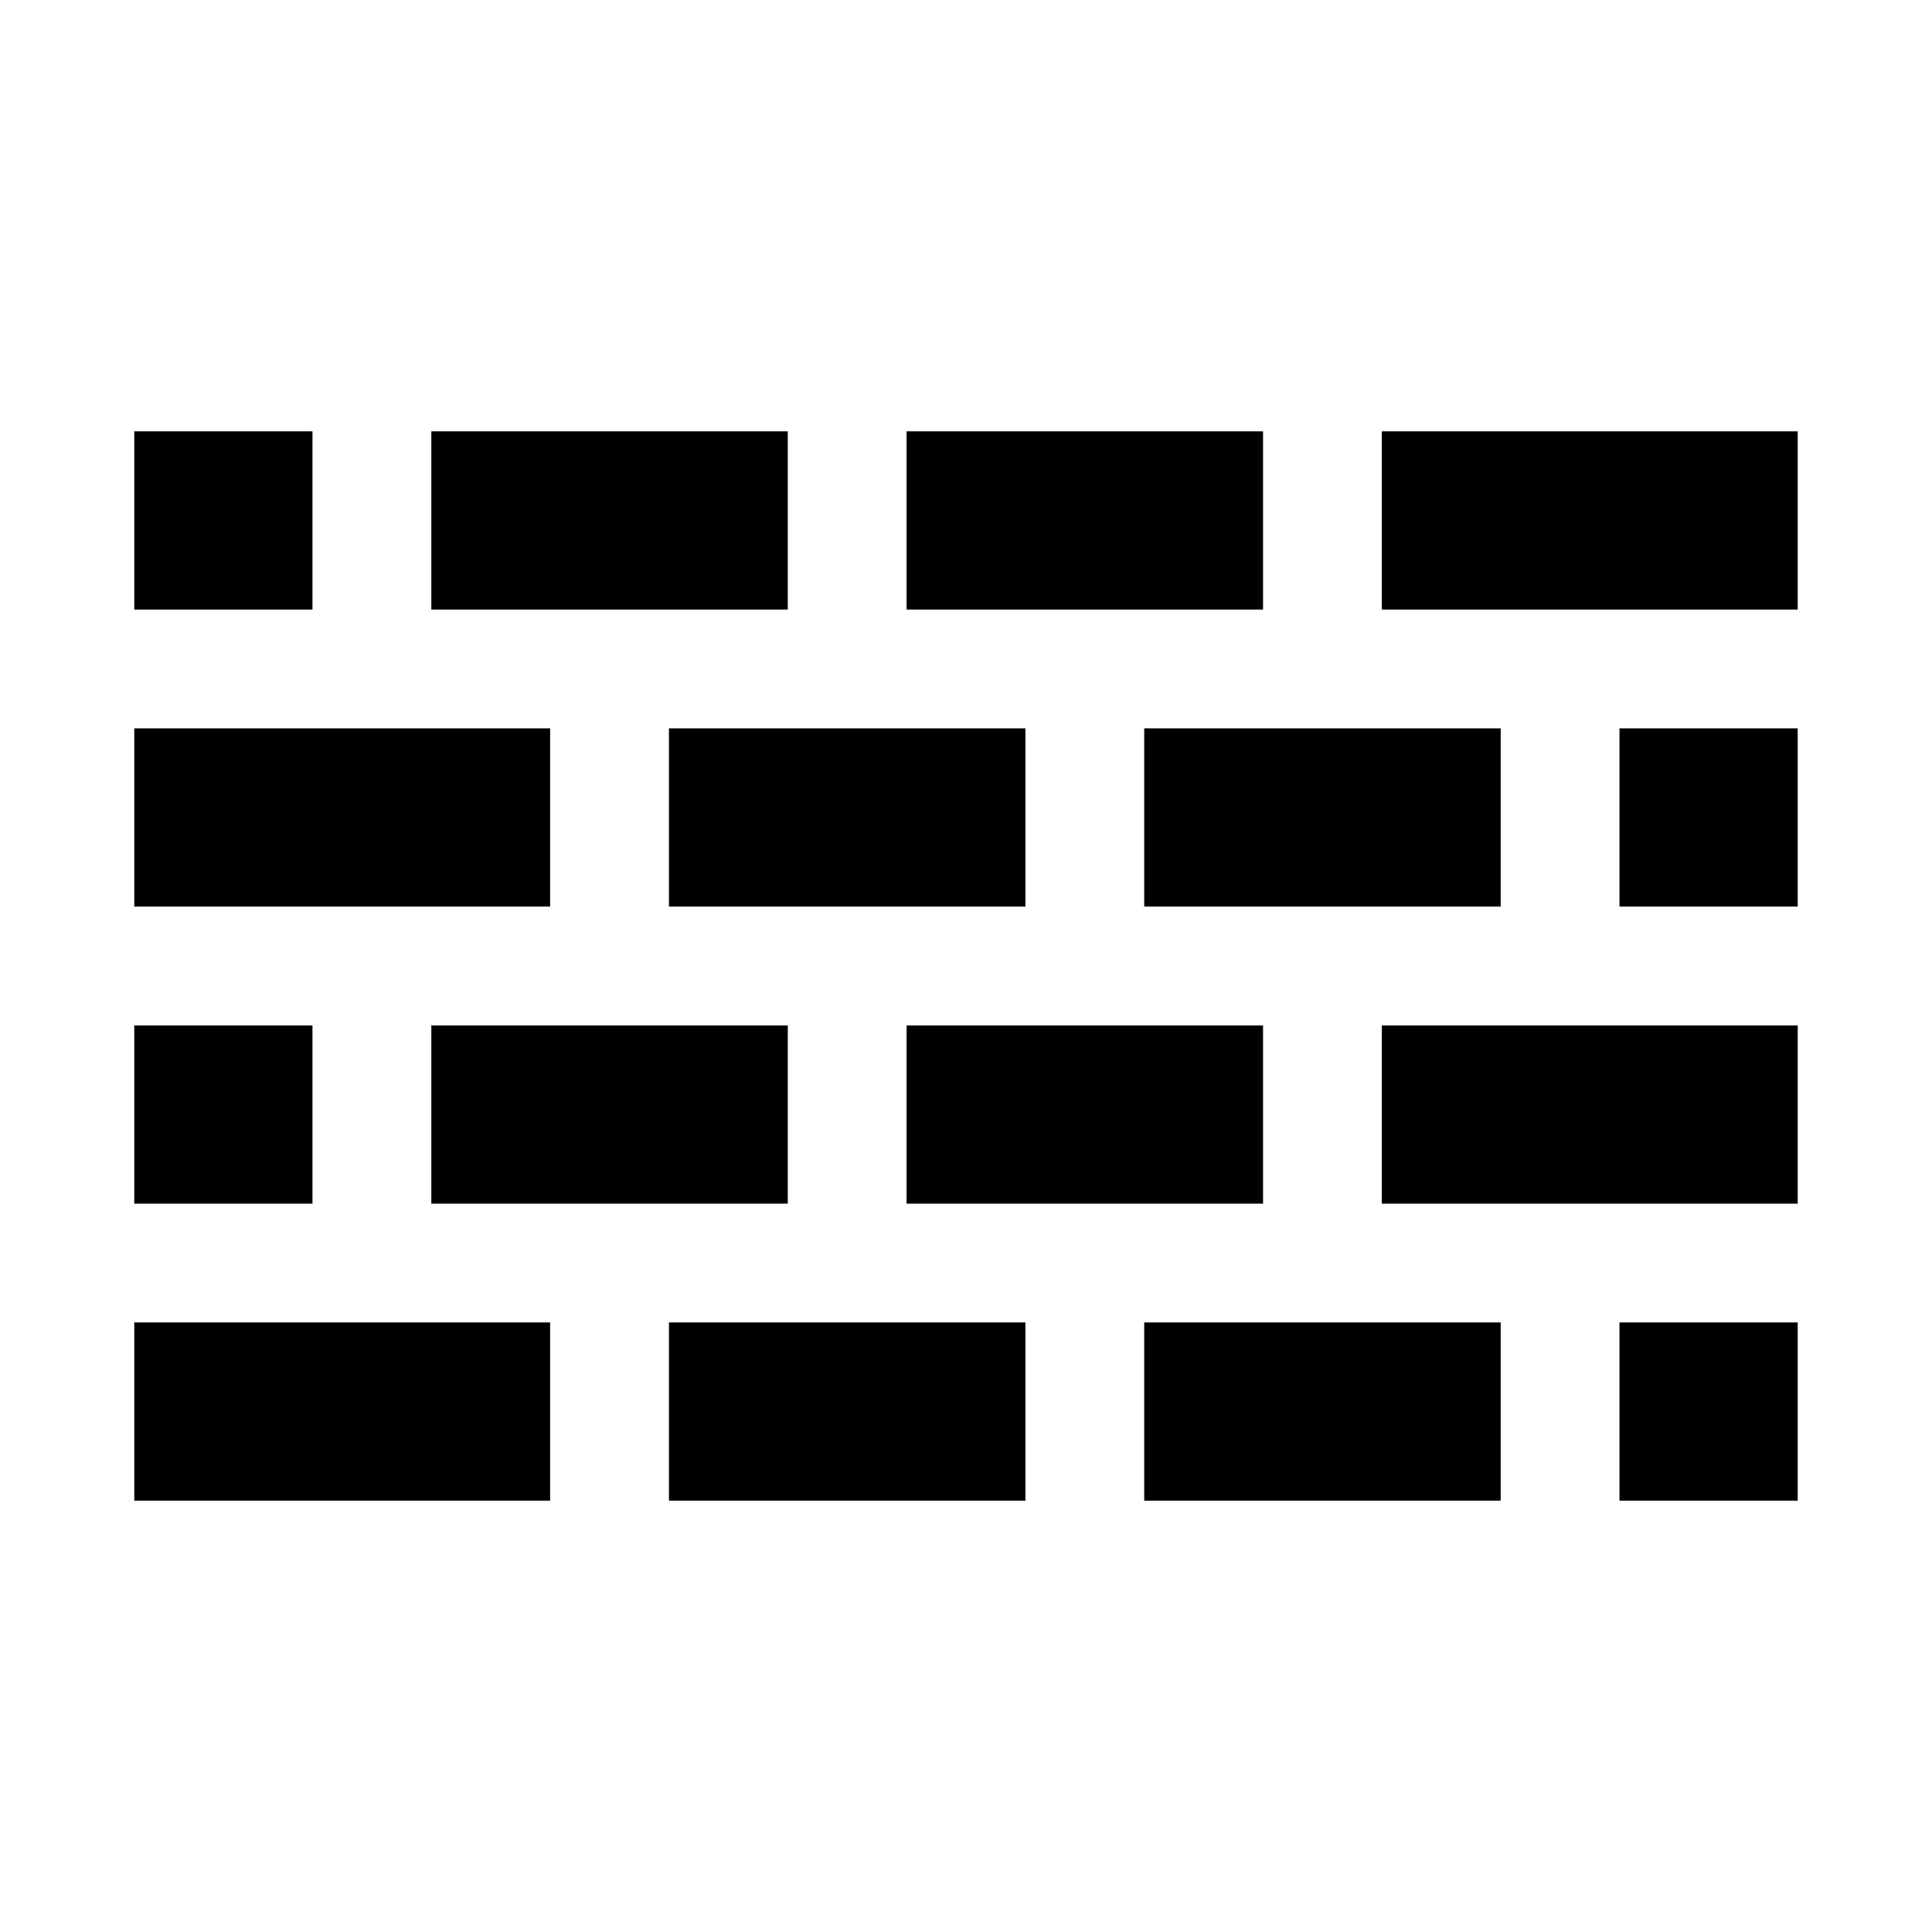
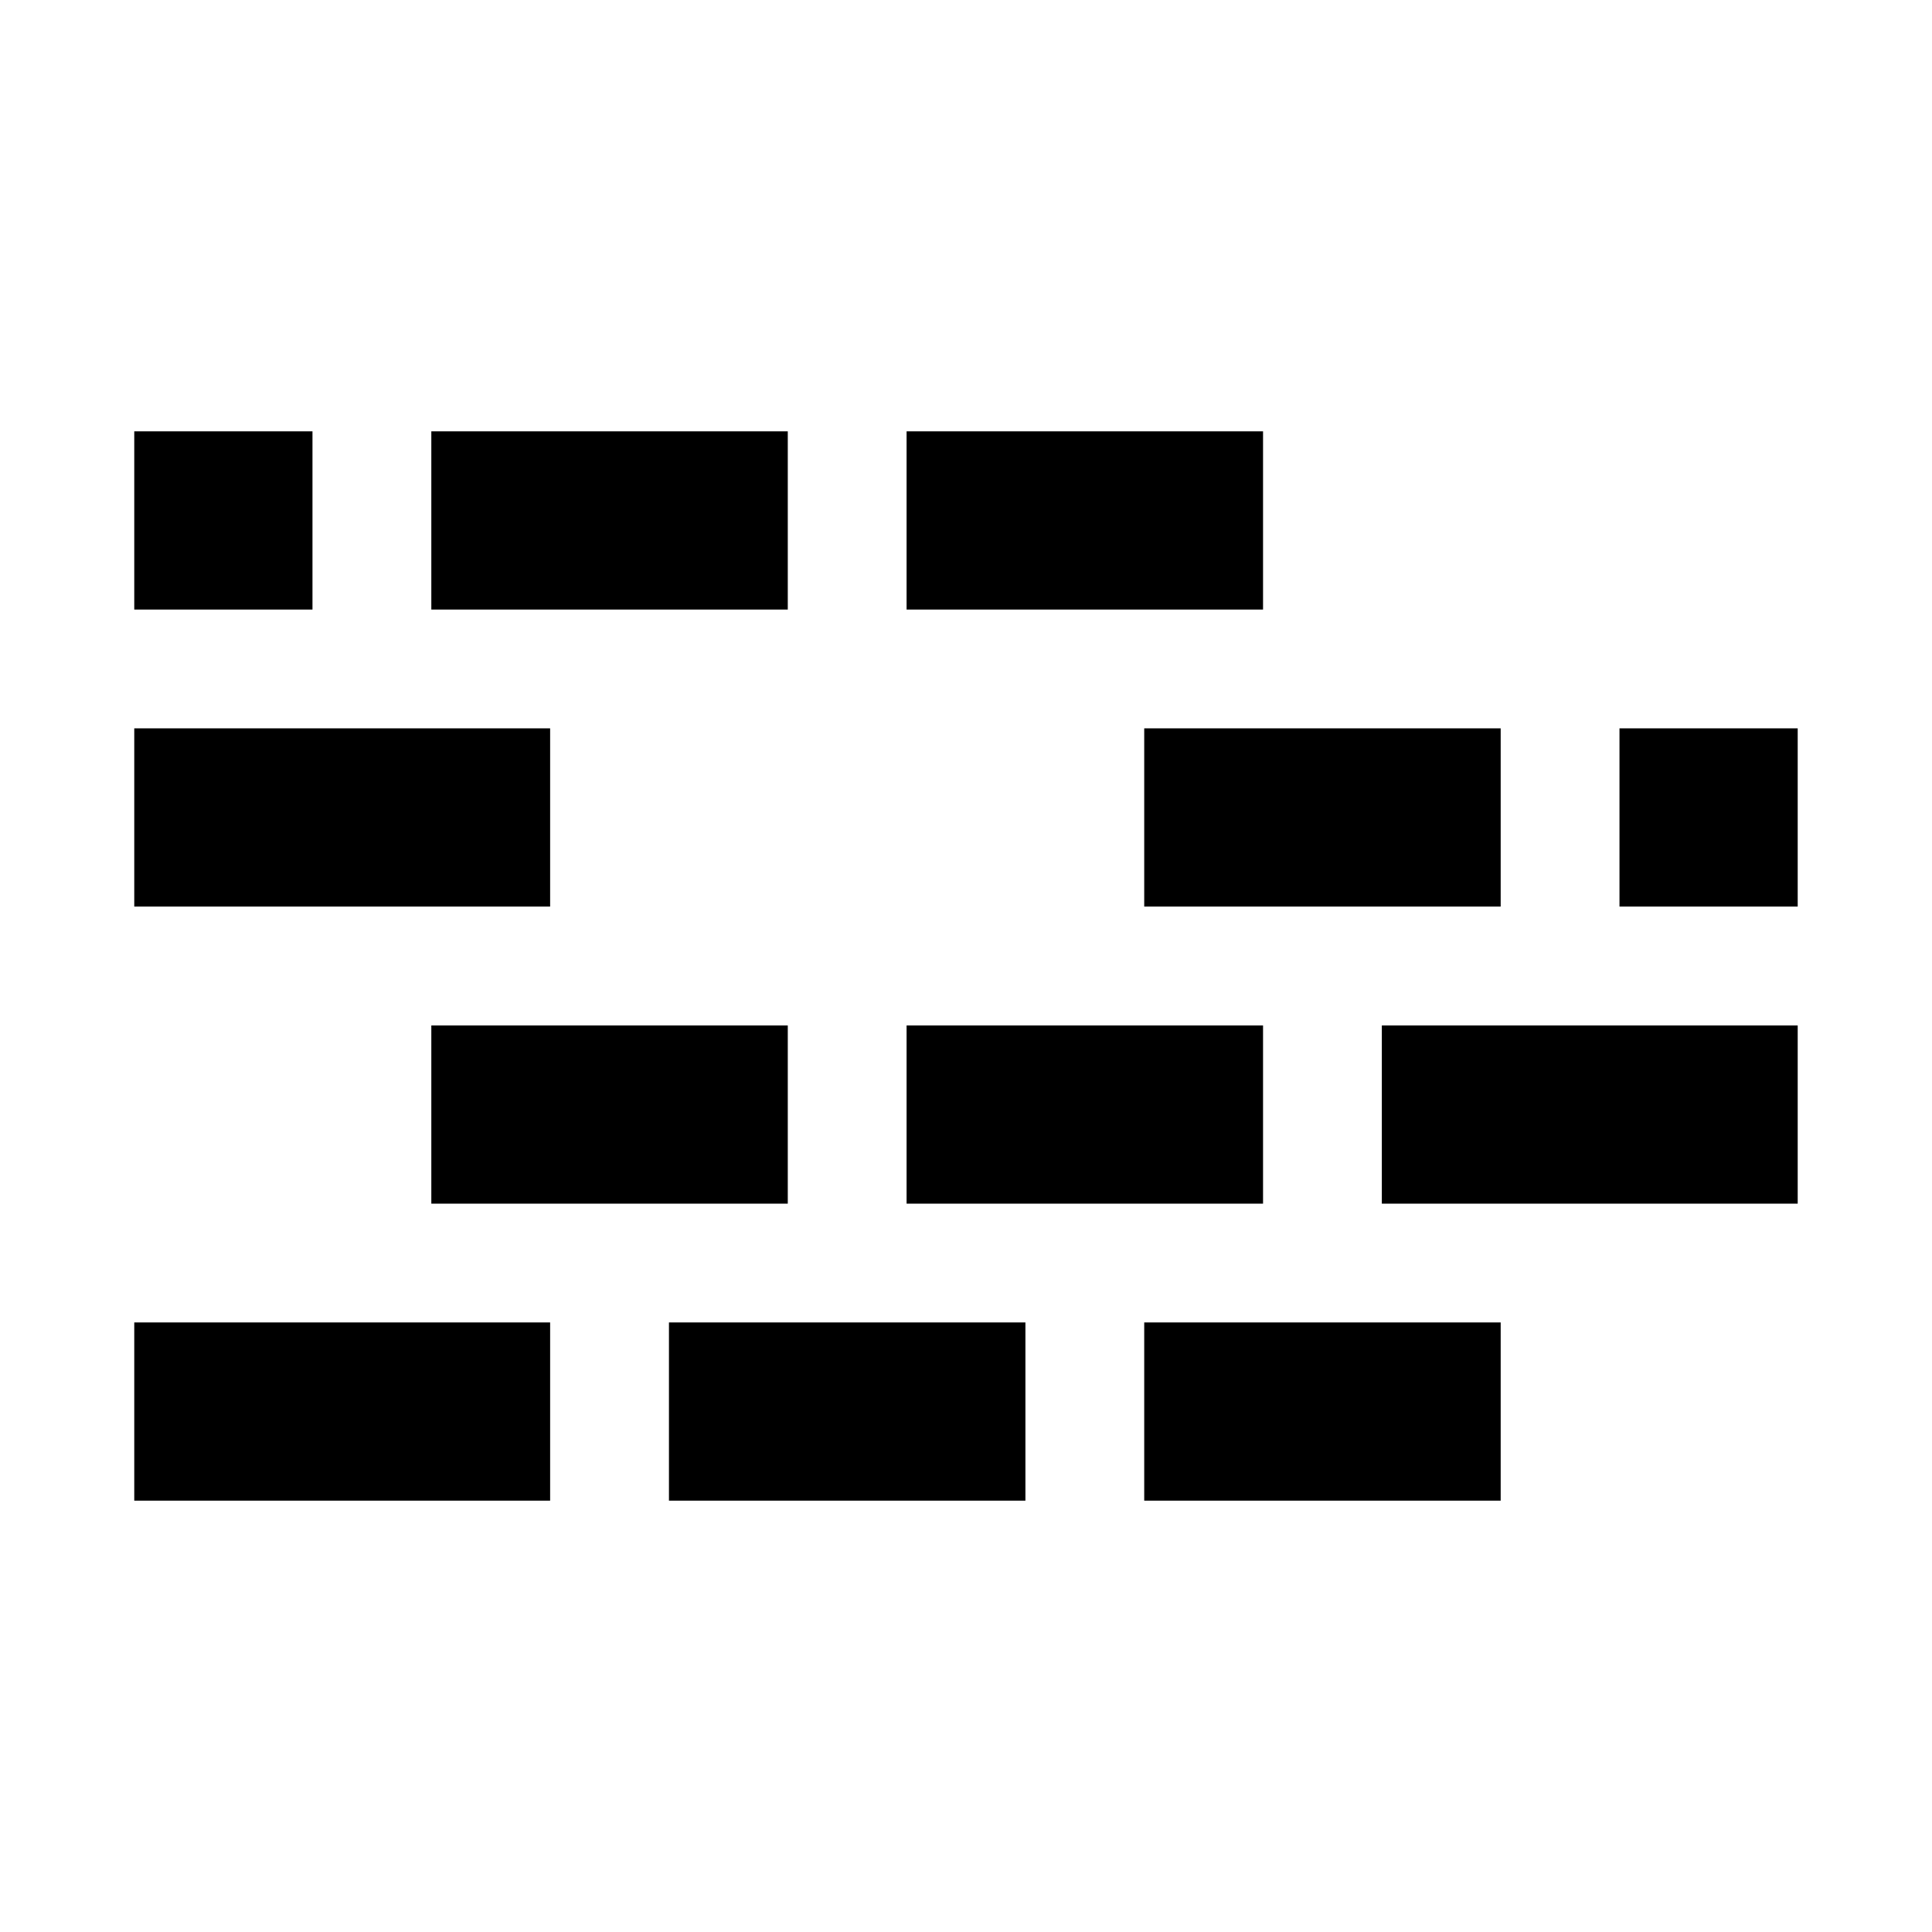
<svg xmlns="http://www.w3.org/2000/svg" fill="#000000" width="800px" height="800px" version="1.1" viewBox="144 144 512 512">
  <g>
    <path d="m179.58 494.46h110.21v47.23h-110.21z" />
    <path d="m321.28 494.46h94.465v47.23h-94.465z" />
    <path d="m447.23 494.46h94.465v47.23h-94.465z" />
-     <path d="m573.18 494.46h47.23v47.23h-47.23z" />
    <path d="m620.41 462.98h-110.21v-47.23h110.21z" />
    <path d="m478.72 462.98h-94.465v-47.23h94.465z" />
    <path d="m352.77 462.98h-94.465v-47.23h94.465z" />
-     <path d="m226.81 462.98h-47.23v-47.23h47.23z" />
    <path d="m179.58 337.02h110.21v47.23h-110.21z" />
-     <path d="m321.28 337.02h94.465v47.23h-94.465z" />
    <path d="m447.23 337.02h94.465v47.23h-94.465z" />
    <path d="m573.18 337.02h47.23v47.23h-47.23z" />
-     <path d="m620.41 305.54h-110.21v-47.23h110.21z" />
    <path d="m478.72 305.54h-94.465v-47.23h94.465z" />
    <path d="m352.77 305.54h-94.465v-47.23h94.465z" />
    <path d="m226.81 305.54h-47.23v-47.23h47.23z" />
  </g>
</svg>